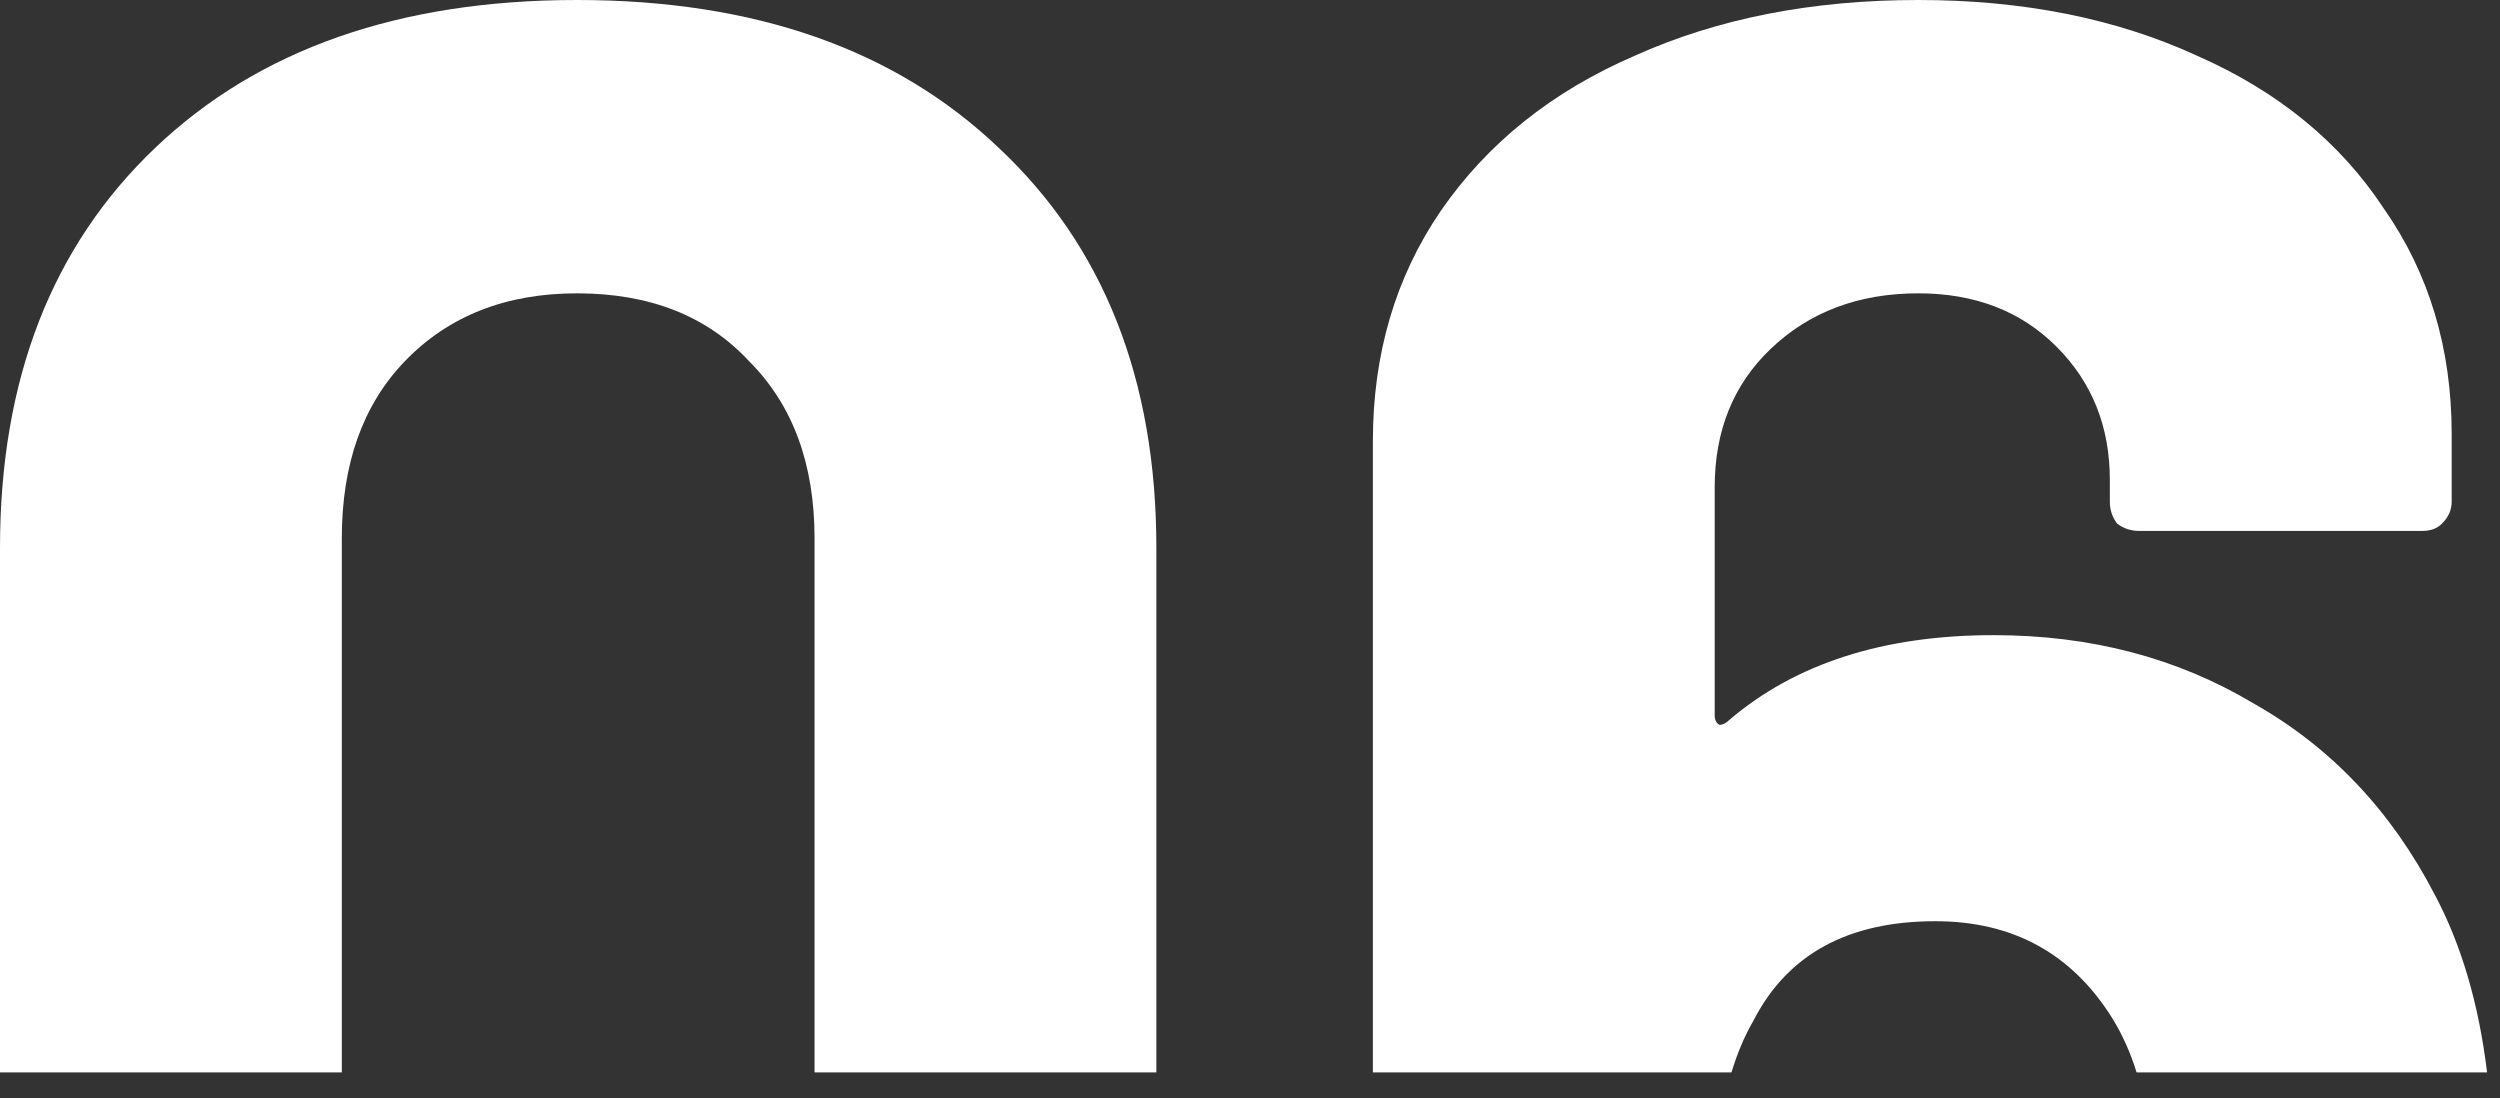
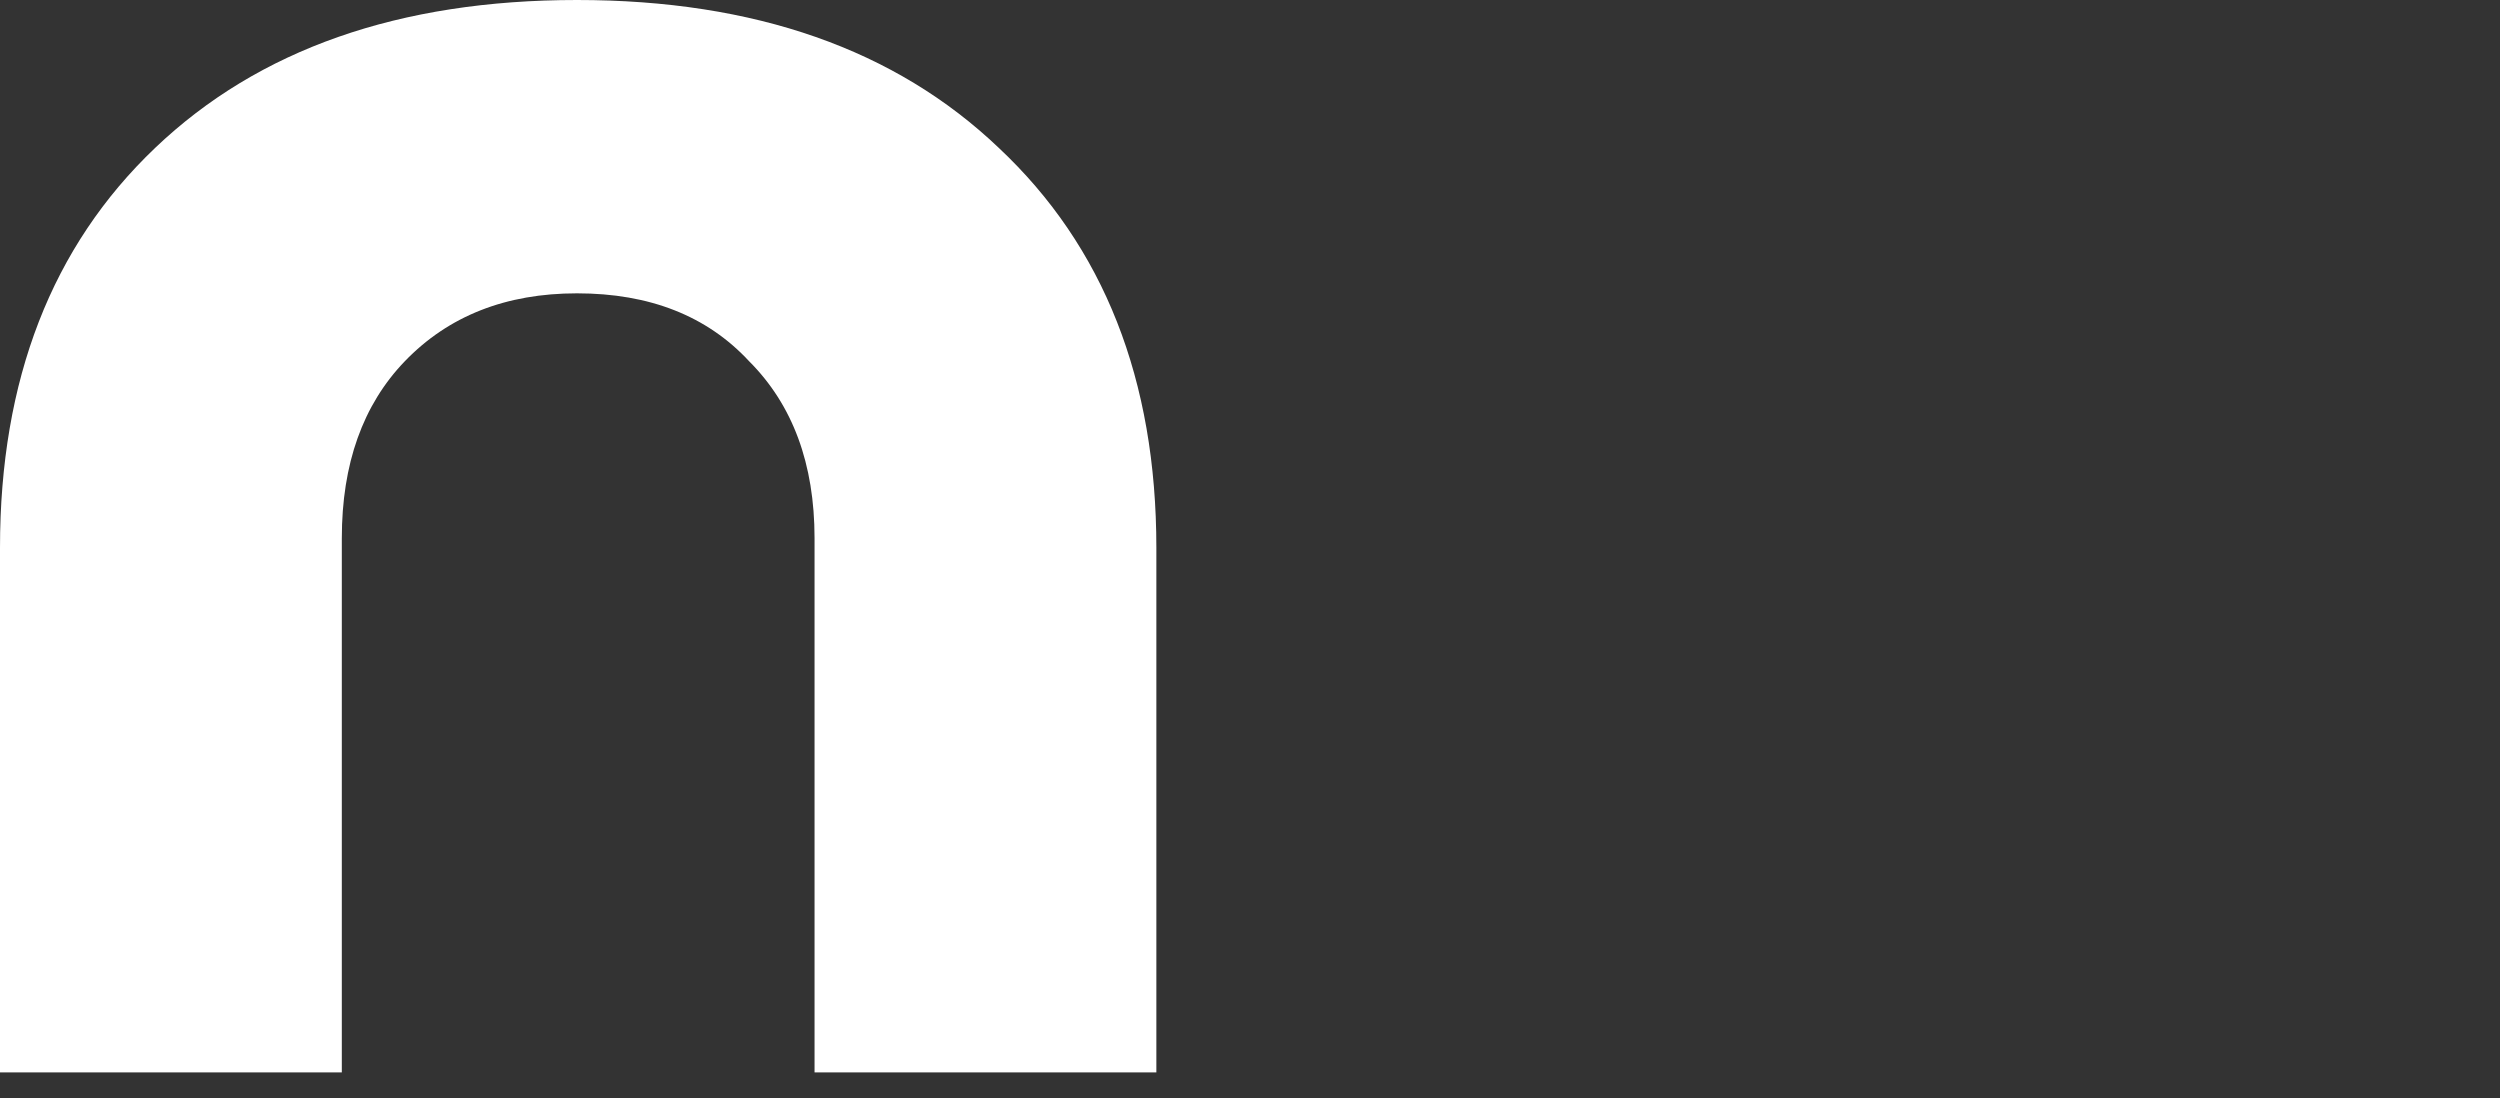
<svg xmlns="http://www.w3.org/2000/svg" width="66" height="29" viewBox="0 0 66 29" fill="none">
  <rect x="0" y="0" width="66" height="29" fill="#333333" stroke="none" />
-   <path fill-rule="evenodd" clip-rule="evenodd" d="M65.659 28.312C65.439 26.497 64.977 24.931 64.276 23.616C63.124 21.397 61.524 19.712 59.476 18.56C57.471 17.365 55.188 16.768 52.628 16.768C49.727 16.768 47.401 17.515 45.652 19.008C45.567 19.093 45.481 19.136 45.396 19.136C45.311 19.093 45.268 19.008 45.268 18.88V12.864C45.268 11.371 45.759 10.155 46.74 9.216C47.764 8.235 49.065 7.744 50.644 7.744C52.137 7.744 53.353 8.213 54.292 9.152C55.231 10.091 55.7 11.264 55.7 12.672V13.248C55.7 13.461 55.764 13.653 55.892 13.824C56.063 13.952 56.255 14.016 56.468 14.016H63.956C64.169 14.016 64.34 13.952 64.468 13.824C64.639 13.653 64.724 13.461 64.724 13.248V11.456C64.724 9.195 64.127 7.211 62.932 5.504C61.78 3.755 60.137 2.411 58.004 1.472C55.871 0.491 53.417 0 50.644 0C47.828 0 45.332 0.491 43.156 1.472C40.98 2.411 39.273 3.776 38.036 5.568C36.841 7.317 36.244 9.344 36.244 11.648V28.312H45.711C45.861 27.812 46.054 27.356 46.292 26.944C47.188 25.195 48.788 24.32 51.092 24.32C53.14 24.32 54.697 25.173 55.764 26.88C56.03 27.312 56.244 27.789 56.406 28.312H65.659Z" fill="white" />
  <path fill-rule="evenodd" clip-rule="evenodd" d="M30.528 28.312V14.464C30.528 10.027 29.141 6.507 26.368 3.904C23.637 1.301 19.925 0 15.232 0C10.539 0 6.827 1.301 4.096 3.904C1.365 6.507 0 10.027 0 14.464V28.312H9.024V14.208C9.024 12.245 9.579 10.688 10.688 9.536C11.84 8.341 13.355 7.744 15.232 7.744C17.152 7.744 18.667 8.341 19.776 9.536C20.928 10.688 21.504 12.245 21.504 14.208V28.312H30.528Z" fill="white" />
</svg>